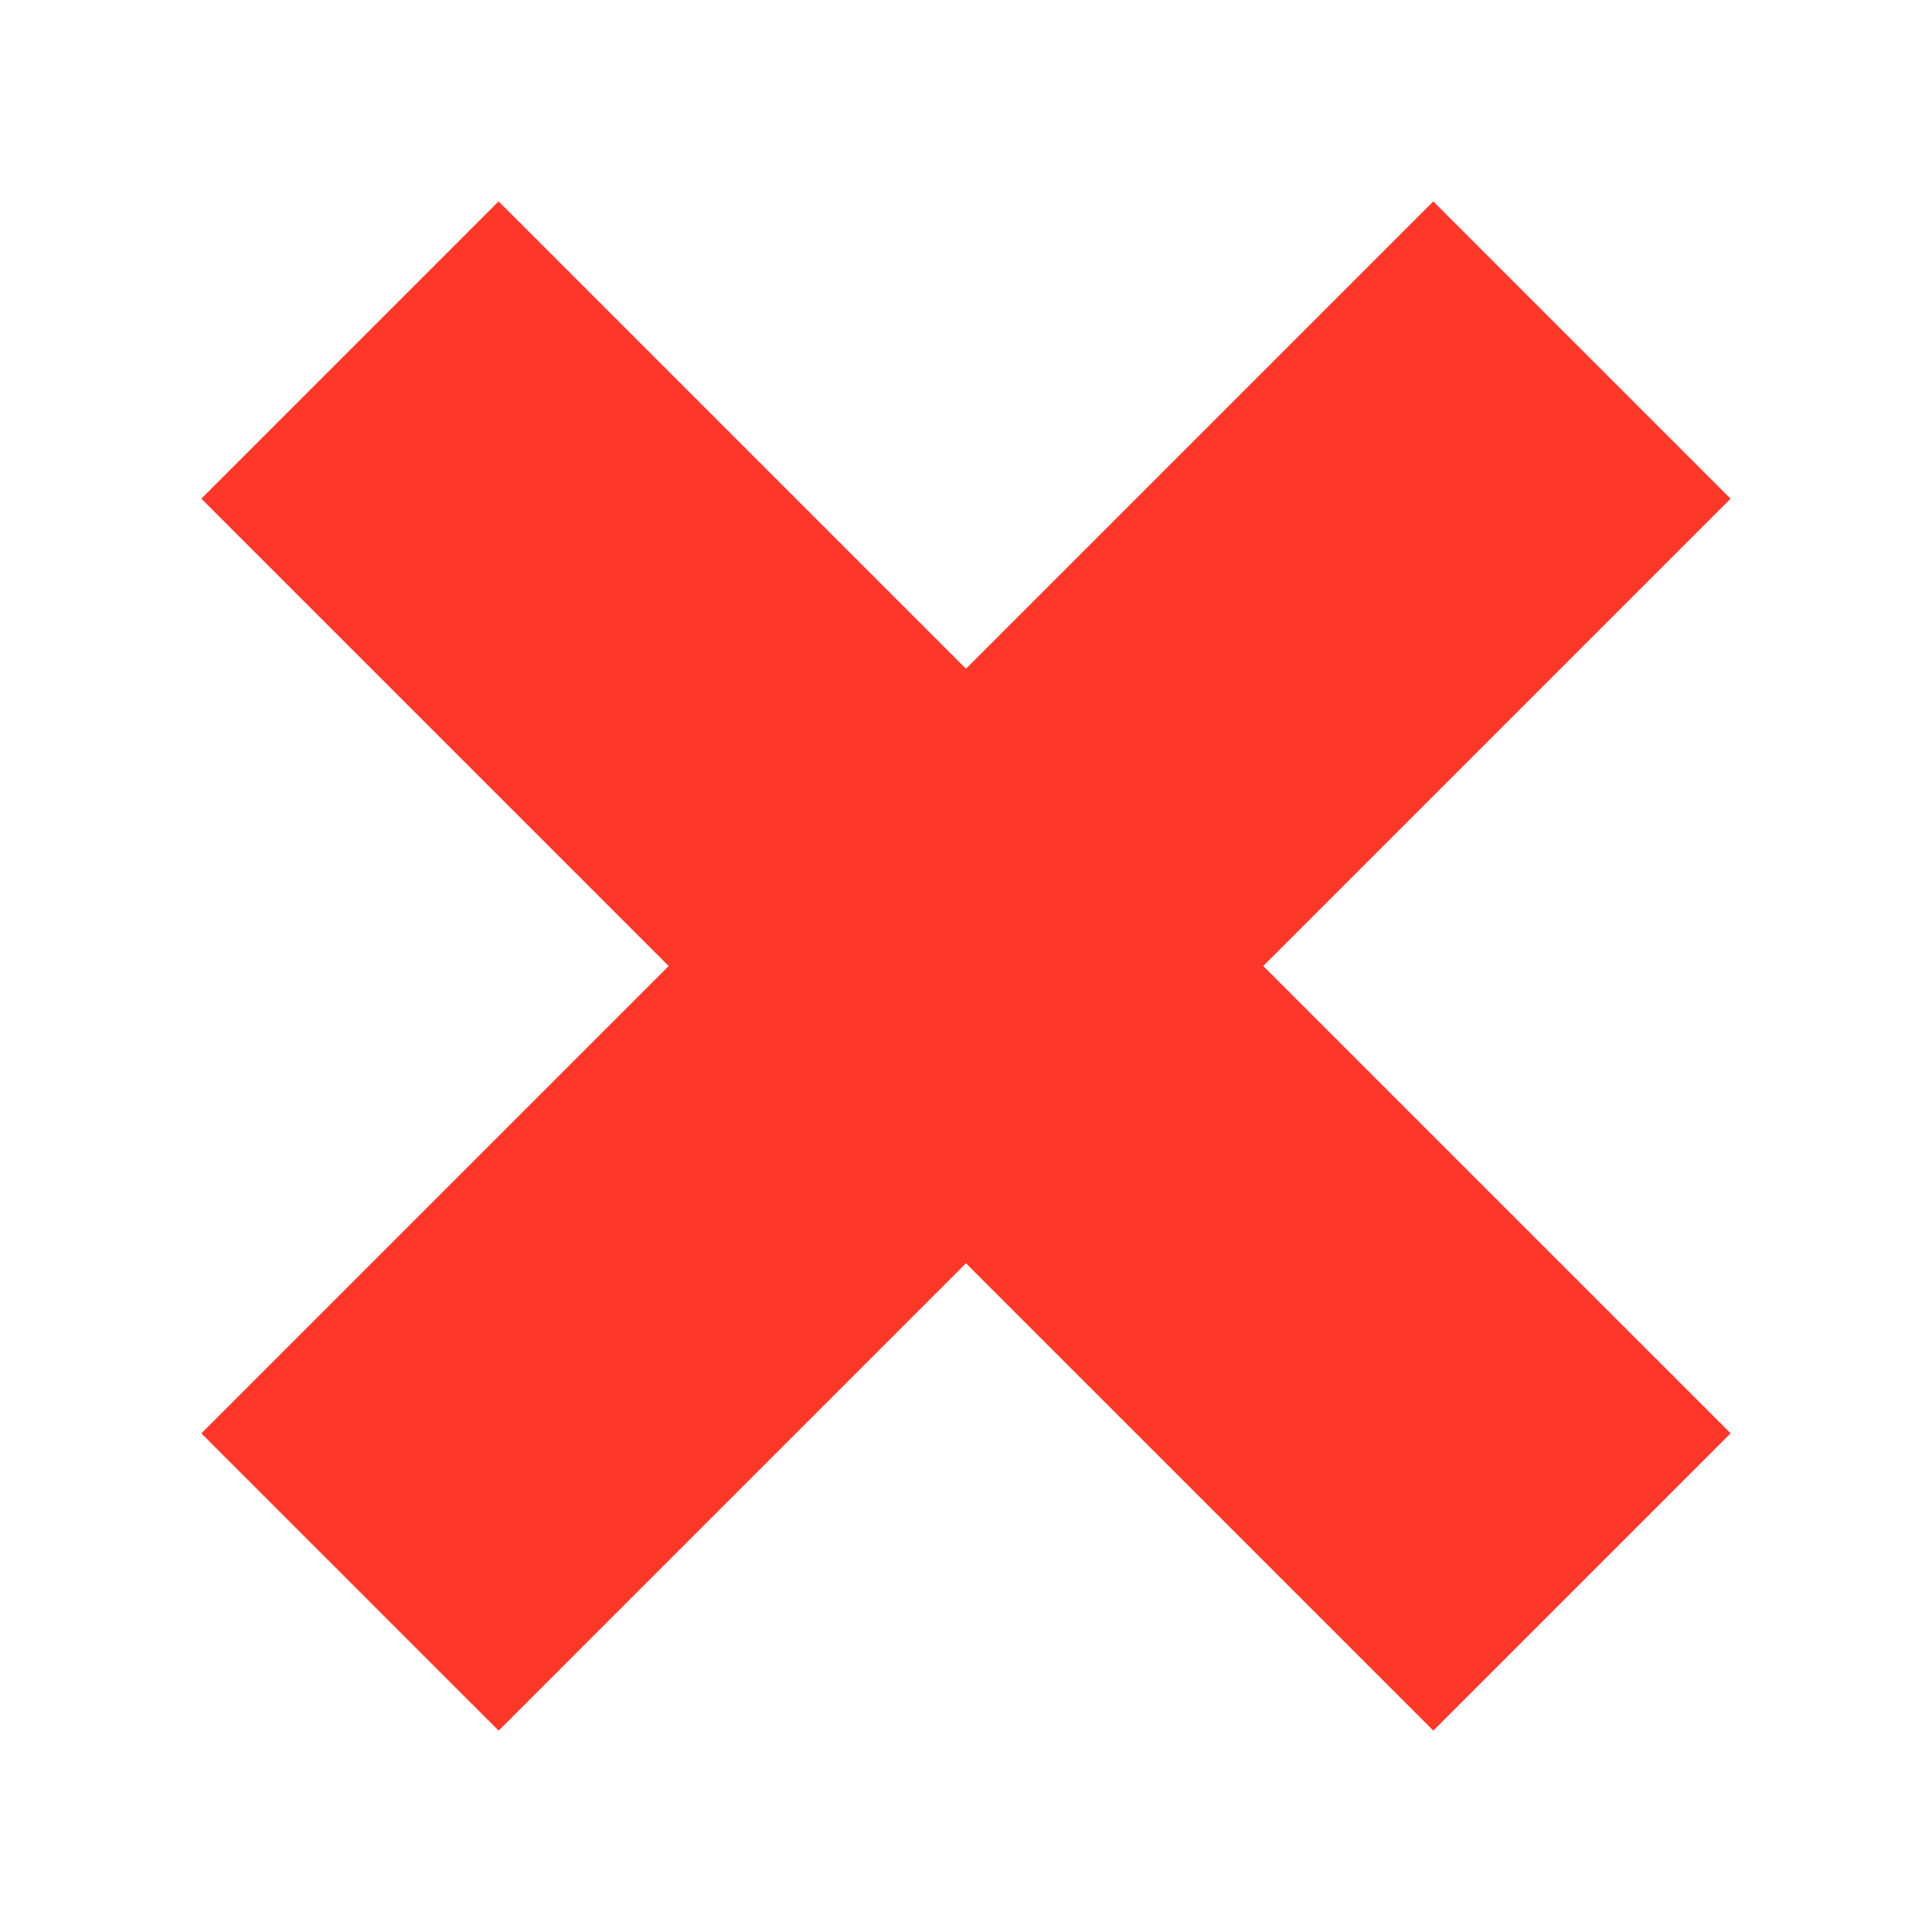
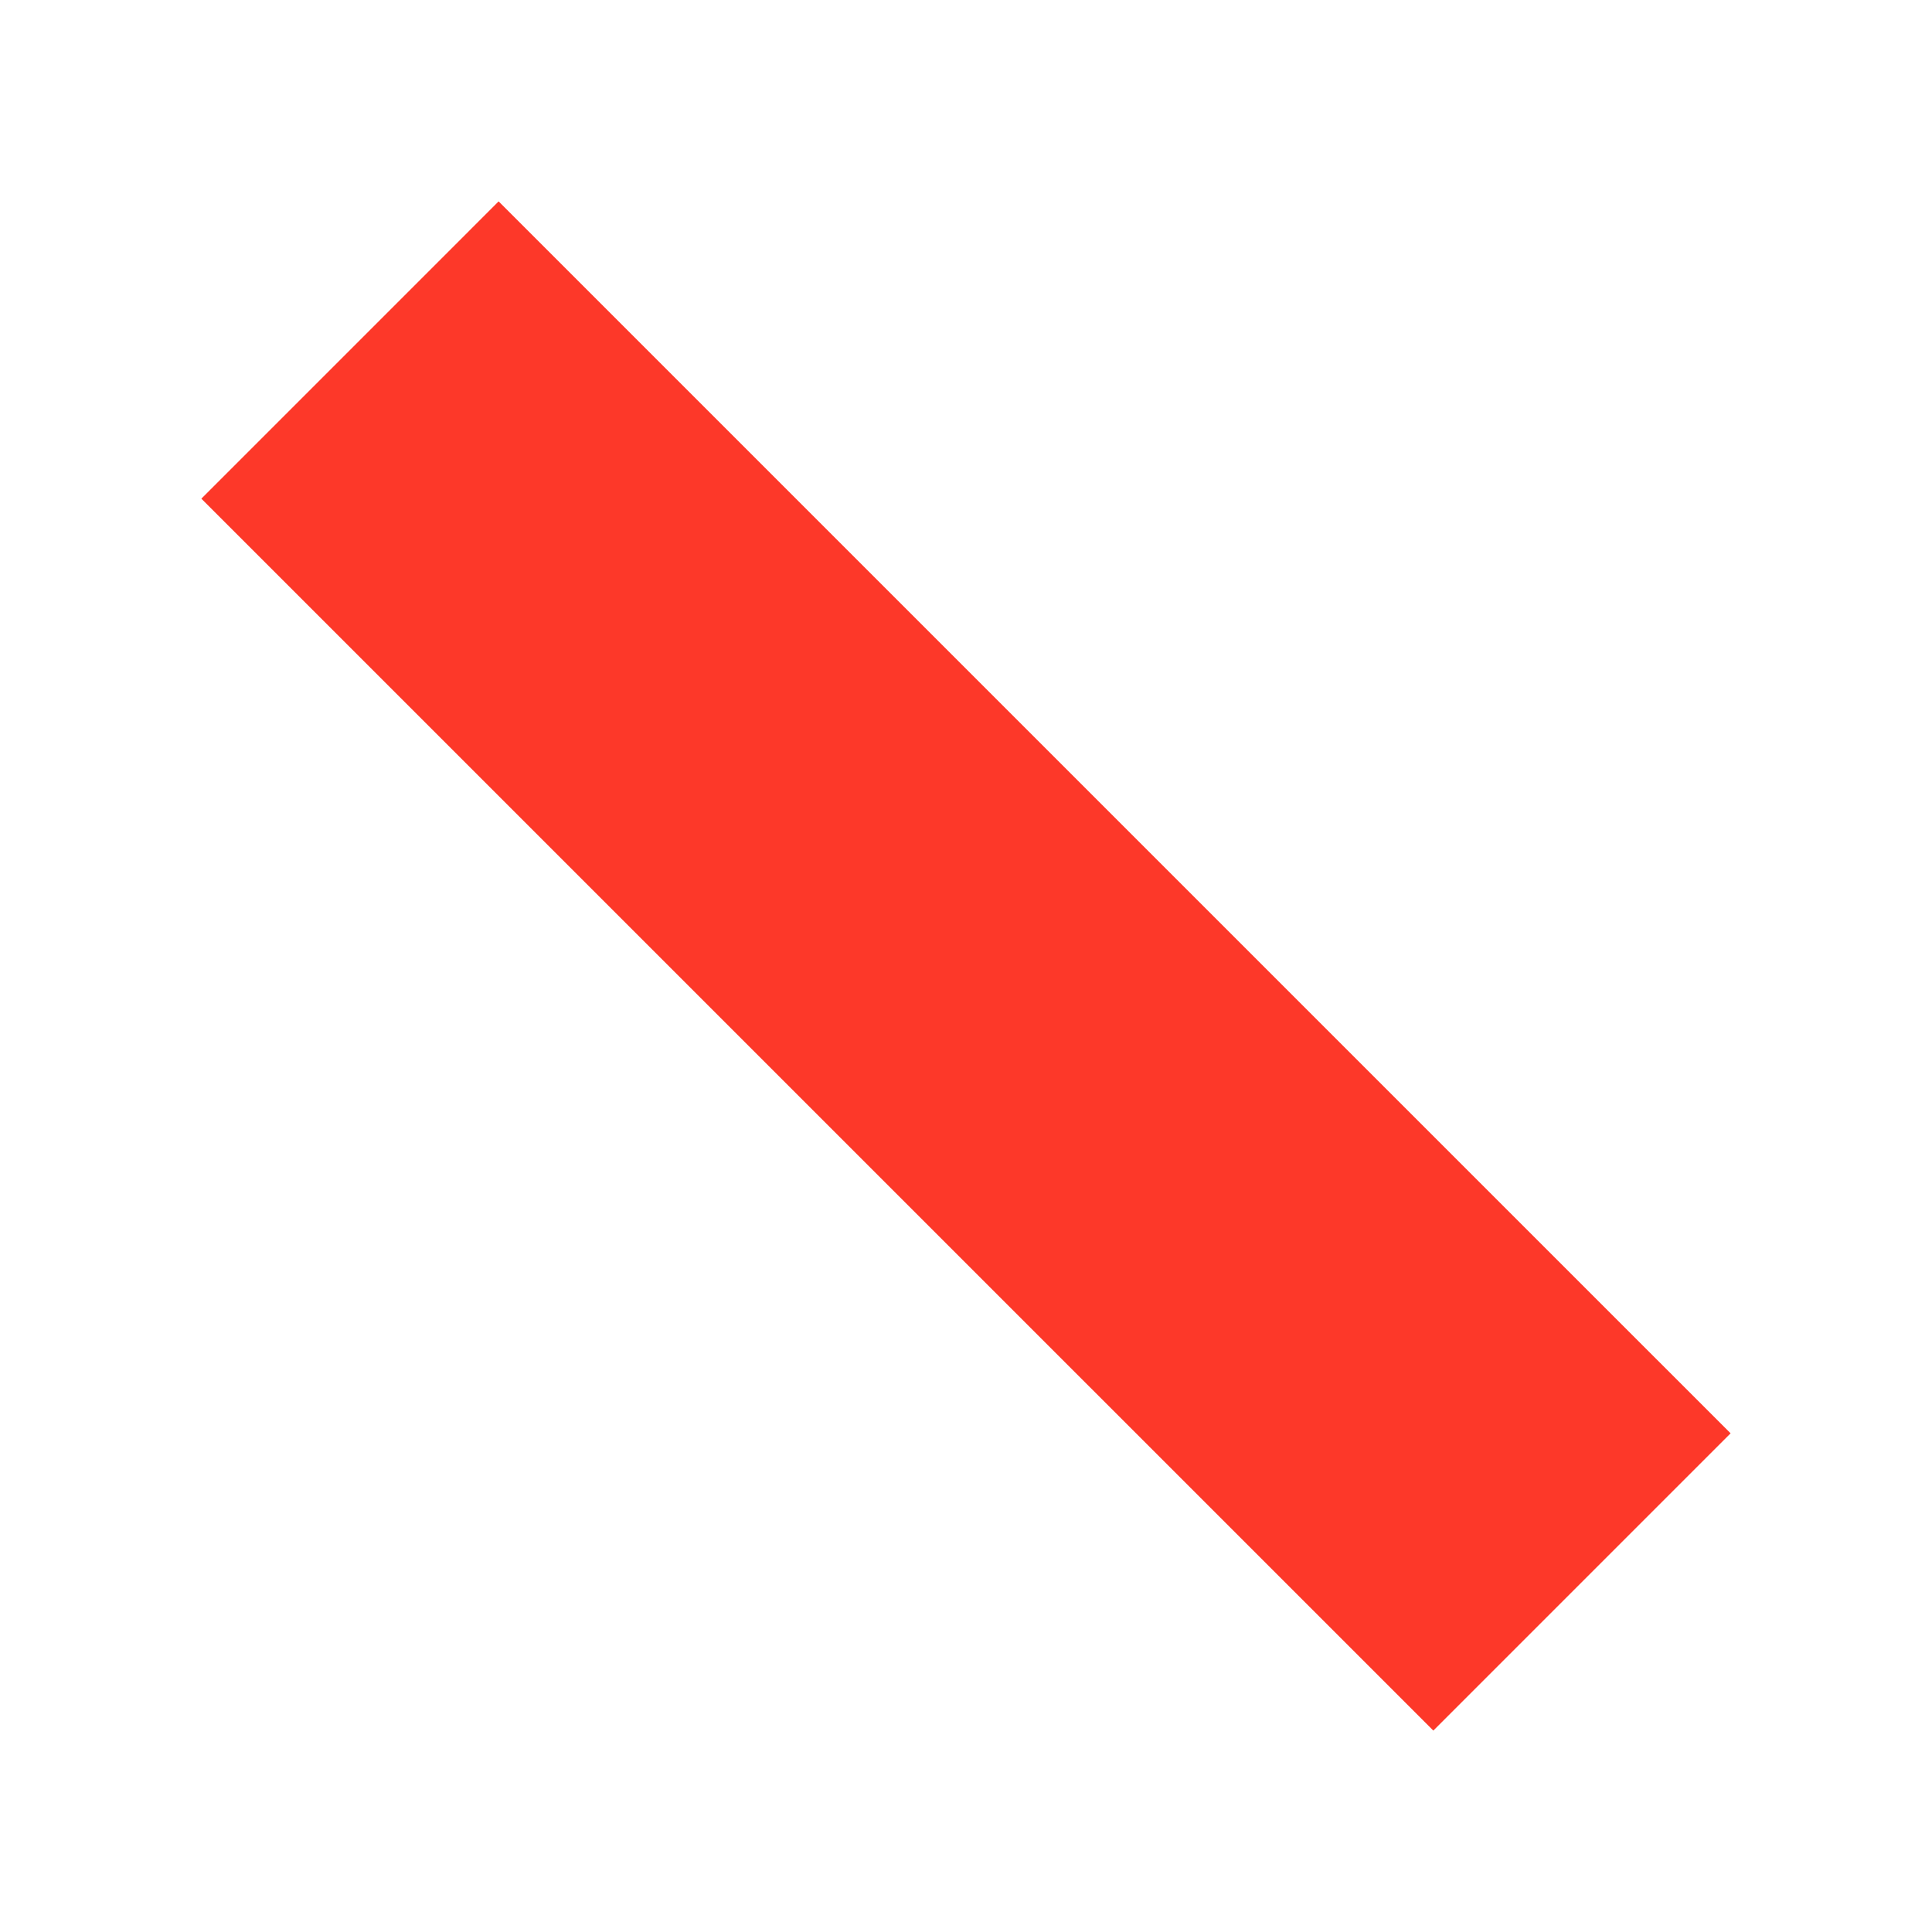
<svg xmlns="http://www.w3.org/2000/svg" version="1.1" id="Layer_1" x="0" y="0" viewBox="0 0 566 566" xml:space="preserve">
  <style>.st0{fill:#fd3829}</style>
  <path transform="rotate(-45.001 282.998 283.005)" class="st0" d="M221.42 27.79h123.16V538.2H221.42z" />
-   <path transform="rotate(-45.001 282.998 283.005)" class="st0" d="M27.79 221.42H538.2v123.16H27.79z" />
</svg>